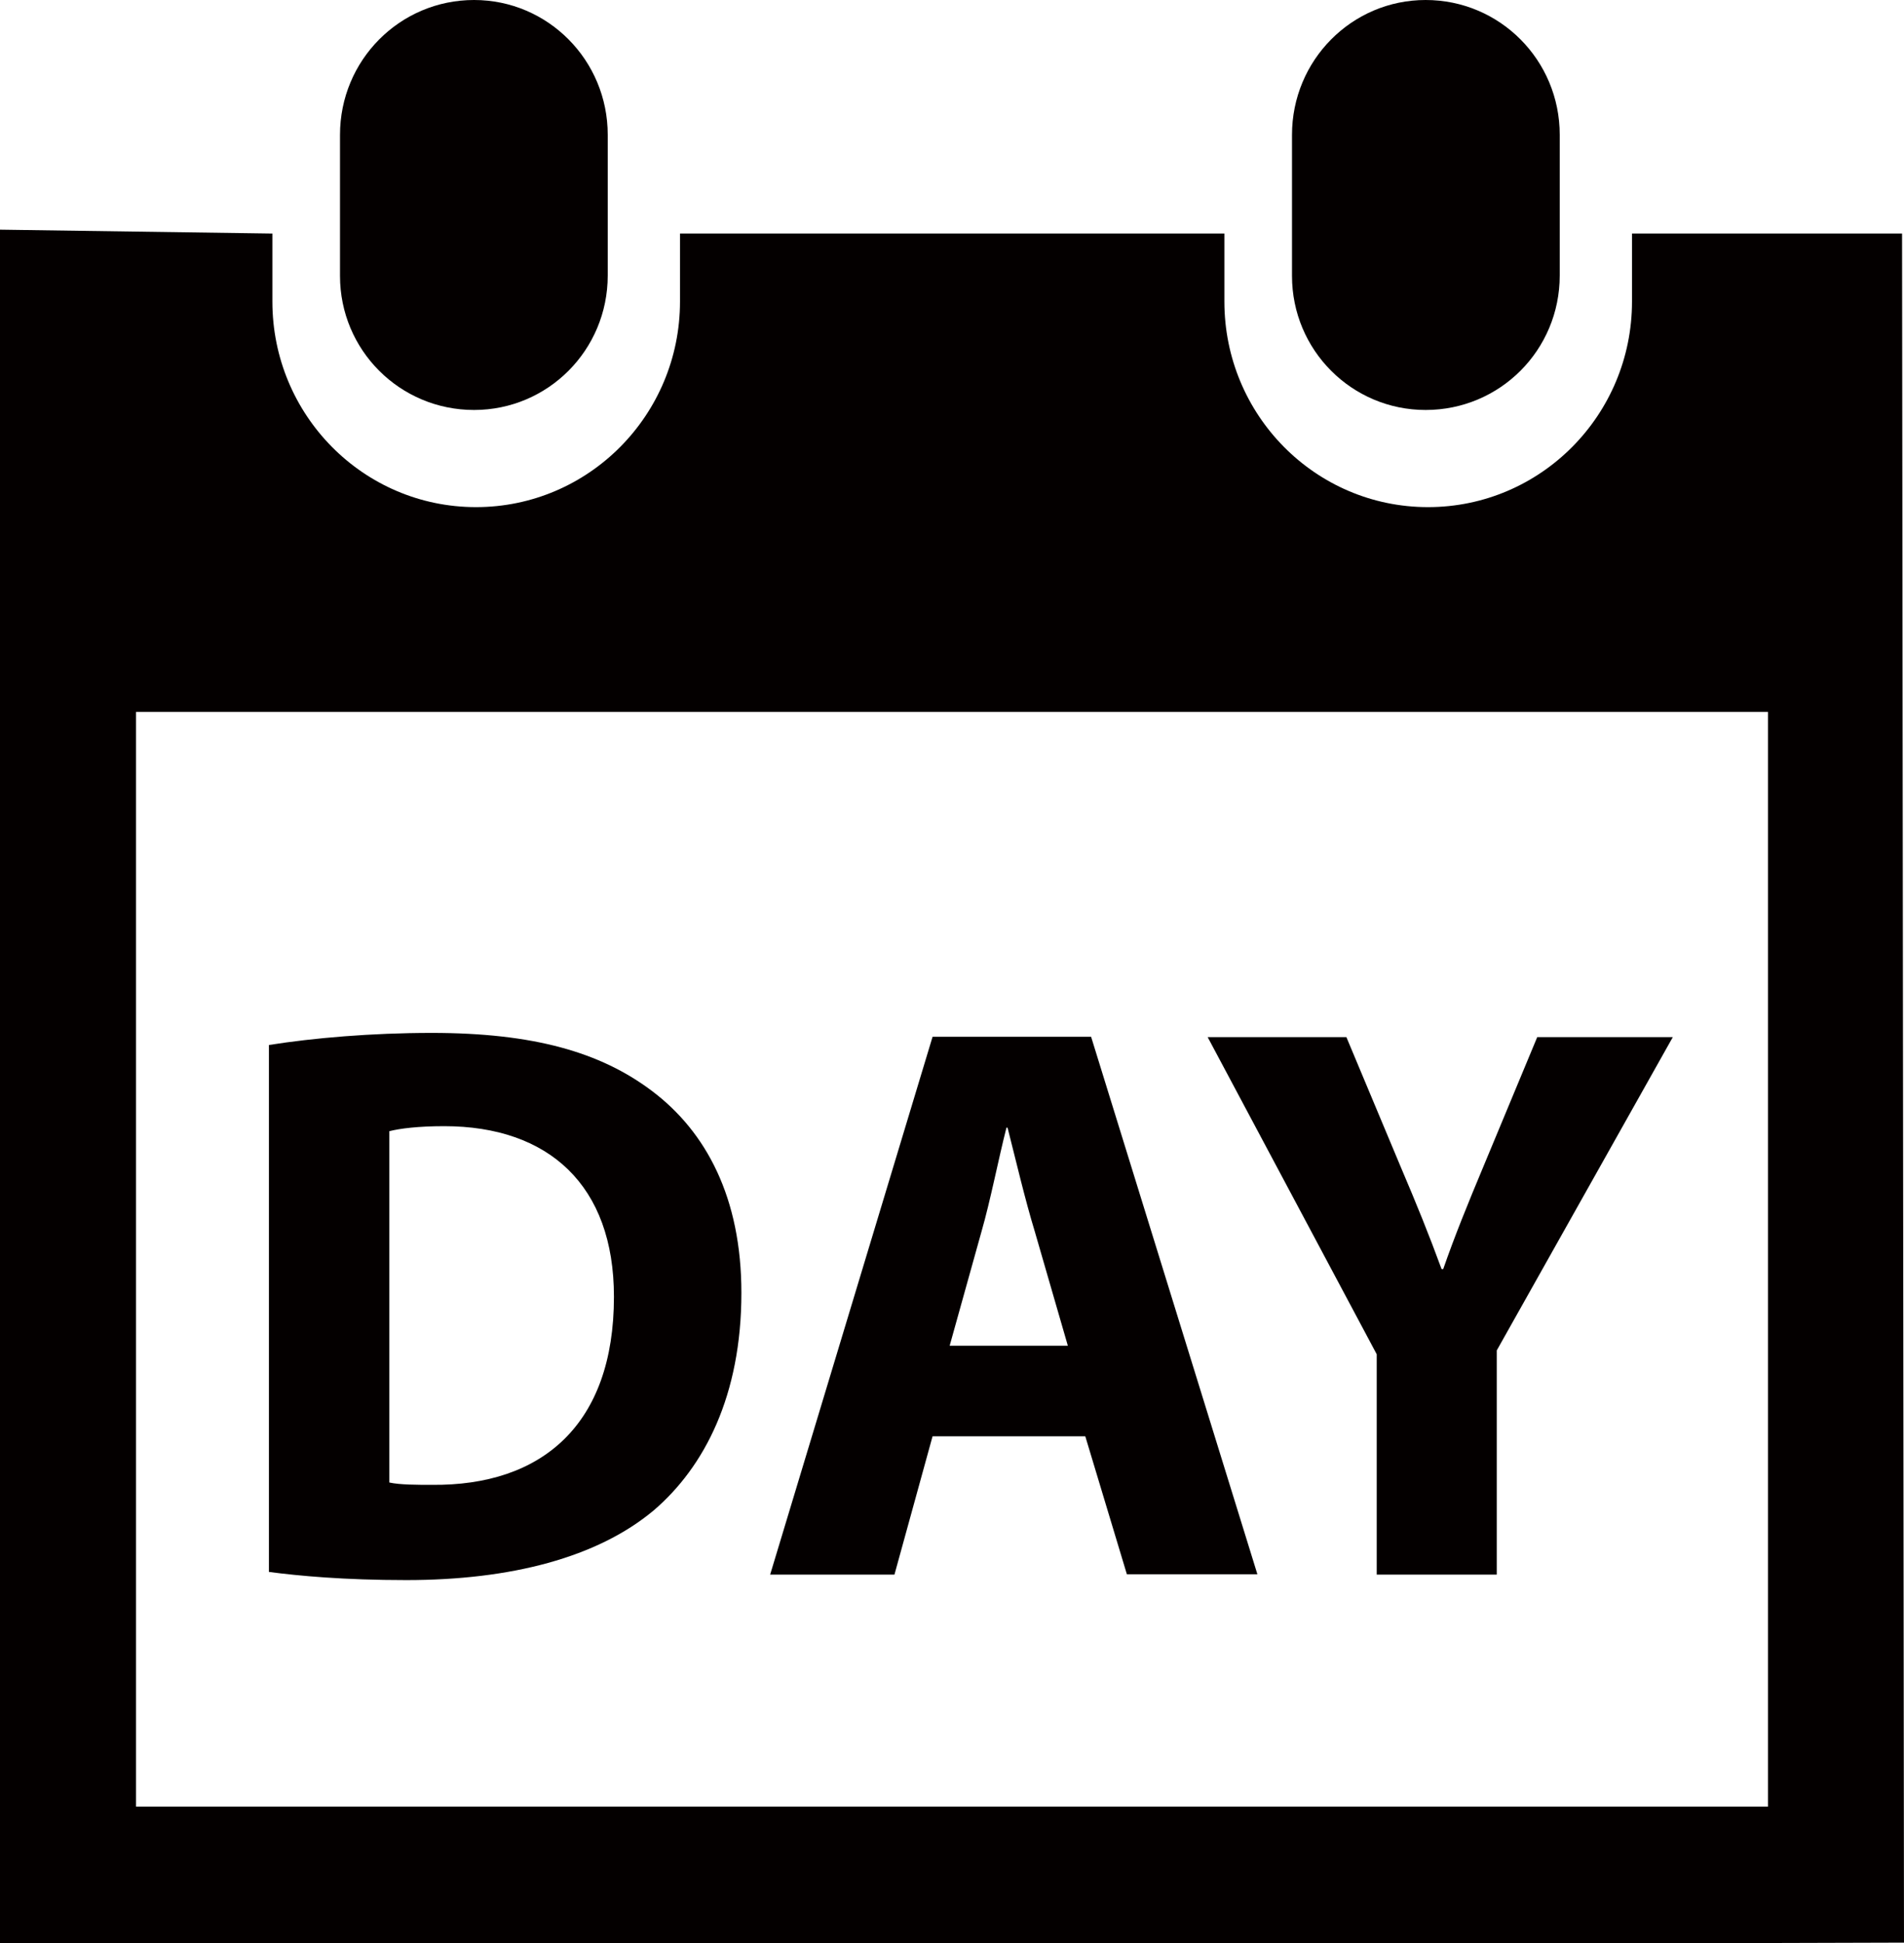
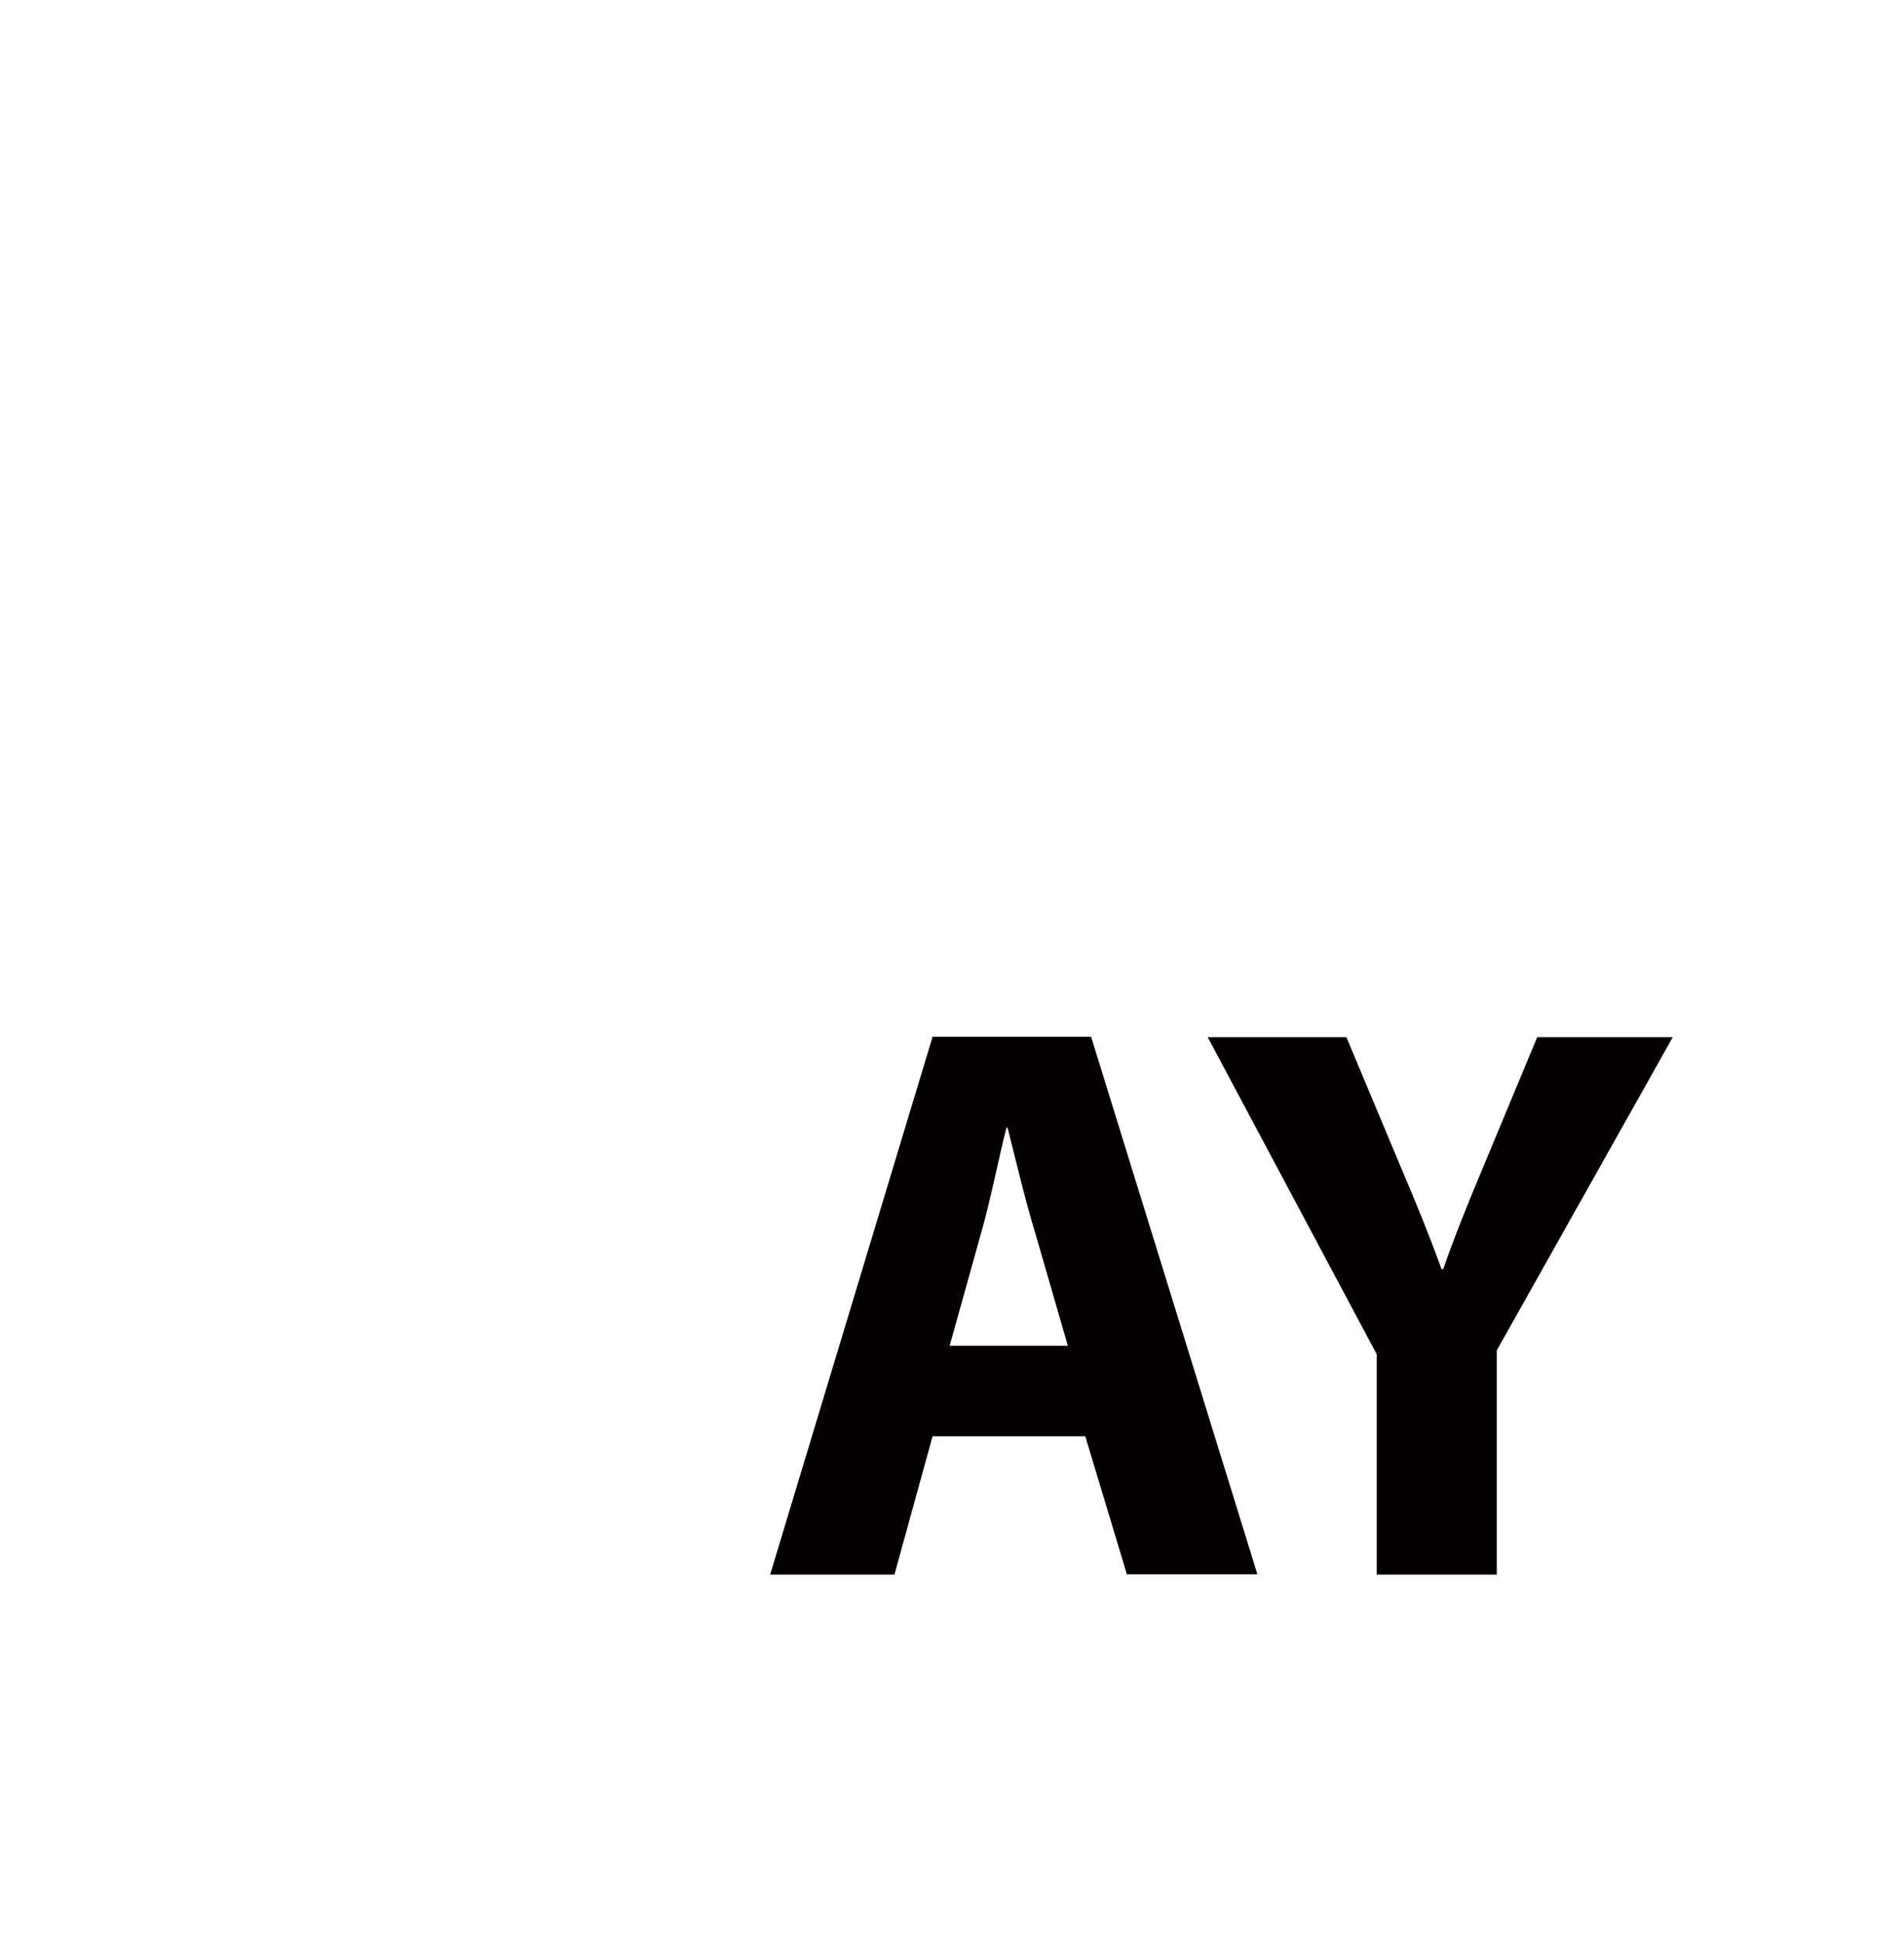
<svg xmlns="http://www.w3.org/2000/svg" version="1.1" id="圖層_1" x="0px" y="0px" width="49px" height="50px" viewBox="0 0 49 50" enable-background="new 0 0 49 50" xml:space="preserve">
  <g>
-     <path fill="#040000" d="M36.689,10.55c1.91,0,3.451-1.54,3.451-3.46V3.47C40.141,1.55,38.6,0,36.689,0   C34.79,0,33.25,1.55,33.25,3.47V7.1C33.25,9.01,34.79,10.55,36.689,10.55z" />
-     <path fill-rule="evenodd" clip-rule="evenodd" fill="#040000" d="M45.5,46.49h-42V18.32h42V46.49z M48.95,6.01H42v1.75   c0,2.92-2.35,5.29-5.25,5.29s-5.24-2.37-5.24-5.29V6.01H17.5v1.75c0,2.92-2.35,5.29-5.25,5.29s-5.24-2.37-5.24-5.29V6.01L0,5.91V50   h3.5h42l3.5-0.01L48.95,6.01z" />
-     <path fill="#040000" d="M12.2,10.55c1.899,0,3.44-1.54,3.44-3.46V3.47C15.641,1.55,14.1,0,12.2,0c-1.91,0-3.45,1.55-3.45,3.47V7.1   C8.75,9.01,10.29,10.55,12.2,10.55z" />
-     <path fill-rule="evenodd" clip-rule="evenodd" fill="#040000" d="M10.02,29.109c0.271-0.069,0.74-0.129,1.41-0.129   c2.69,0,4.37,1.52,4.37,4.39c0,3.3-1.86,4.87-4.69,4.84c-0.369,0-0.819,0-1.09-0.06V29.109z M16.82,38.87   c1.31-1.12,2.26-2.96,2.26-5.601c0-2.439-0.9-4.149-2.32-5.209c-1.31-0.98-3.02-1.48-5.65-1.48c-1.549,0-3.049,0.13-4.189,0.311   v13.56c0.76,0.1,1.92,0.21,3.54,0.21C13.15,40.66,15.37,40.08,16.82,38.87z" />
    <path fill-rule="evenodd" clip-rule="evenodd" fill="#040000" d="M25.26,31.689c0.23-0.799,0.43-1.84,0.641-2.67h0.029   c0.211,0.83,0.45,1.851,0.7,2.67l0.851,2.94h-3.041L25.26,31.689z M24,36.96h3.93L29,40.51h3.359L28.08,26.68H24l-4.18,13.84h3.199   L24,36.96z" />
    <path fill="#040000" d="M35.43,40.52h3.09v-5.77l4.53-8.061h-3.489l-1.381,3.32c-0.41,0.98-0.74,1.79-1.039,2.65H37.1   c-0.33-0.9-0.63-1.641-1.06-2.65l-1.39-3.32h-3.57l4.35,8.16V40.52z" />
  </g>
</svg>